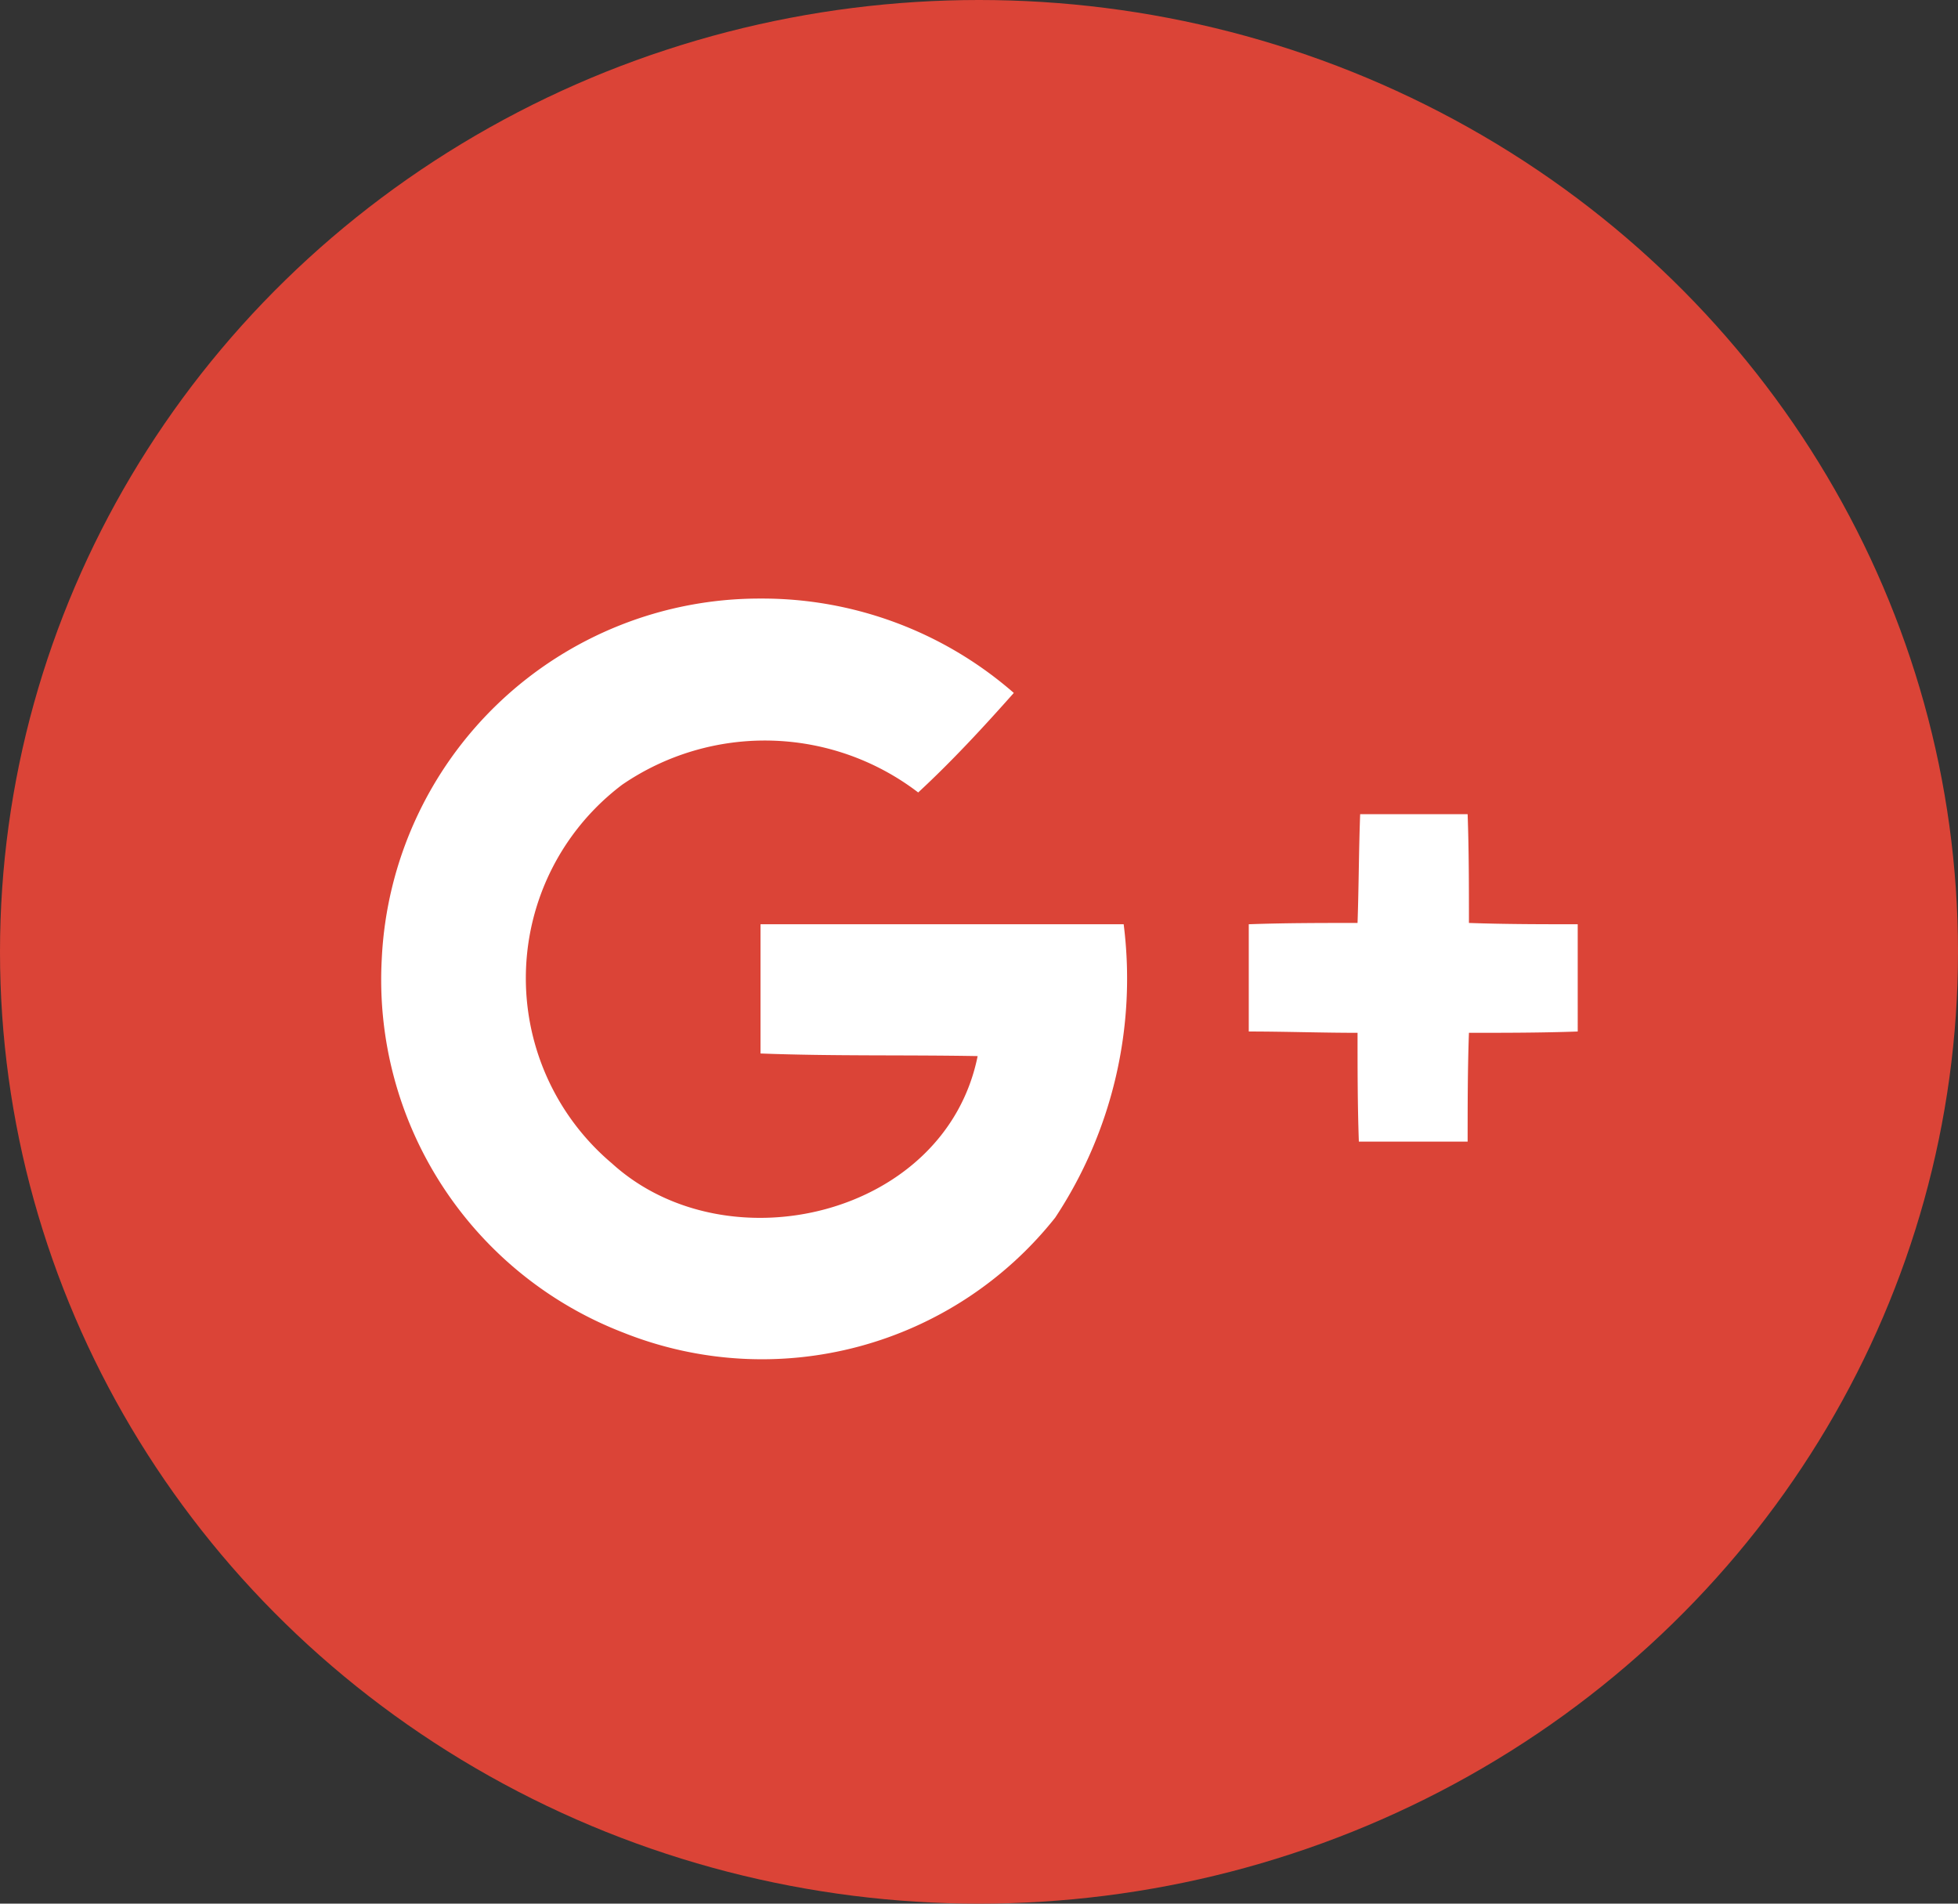
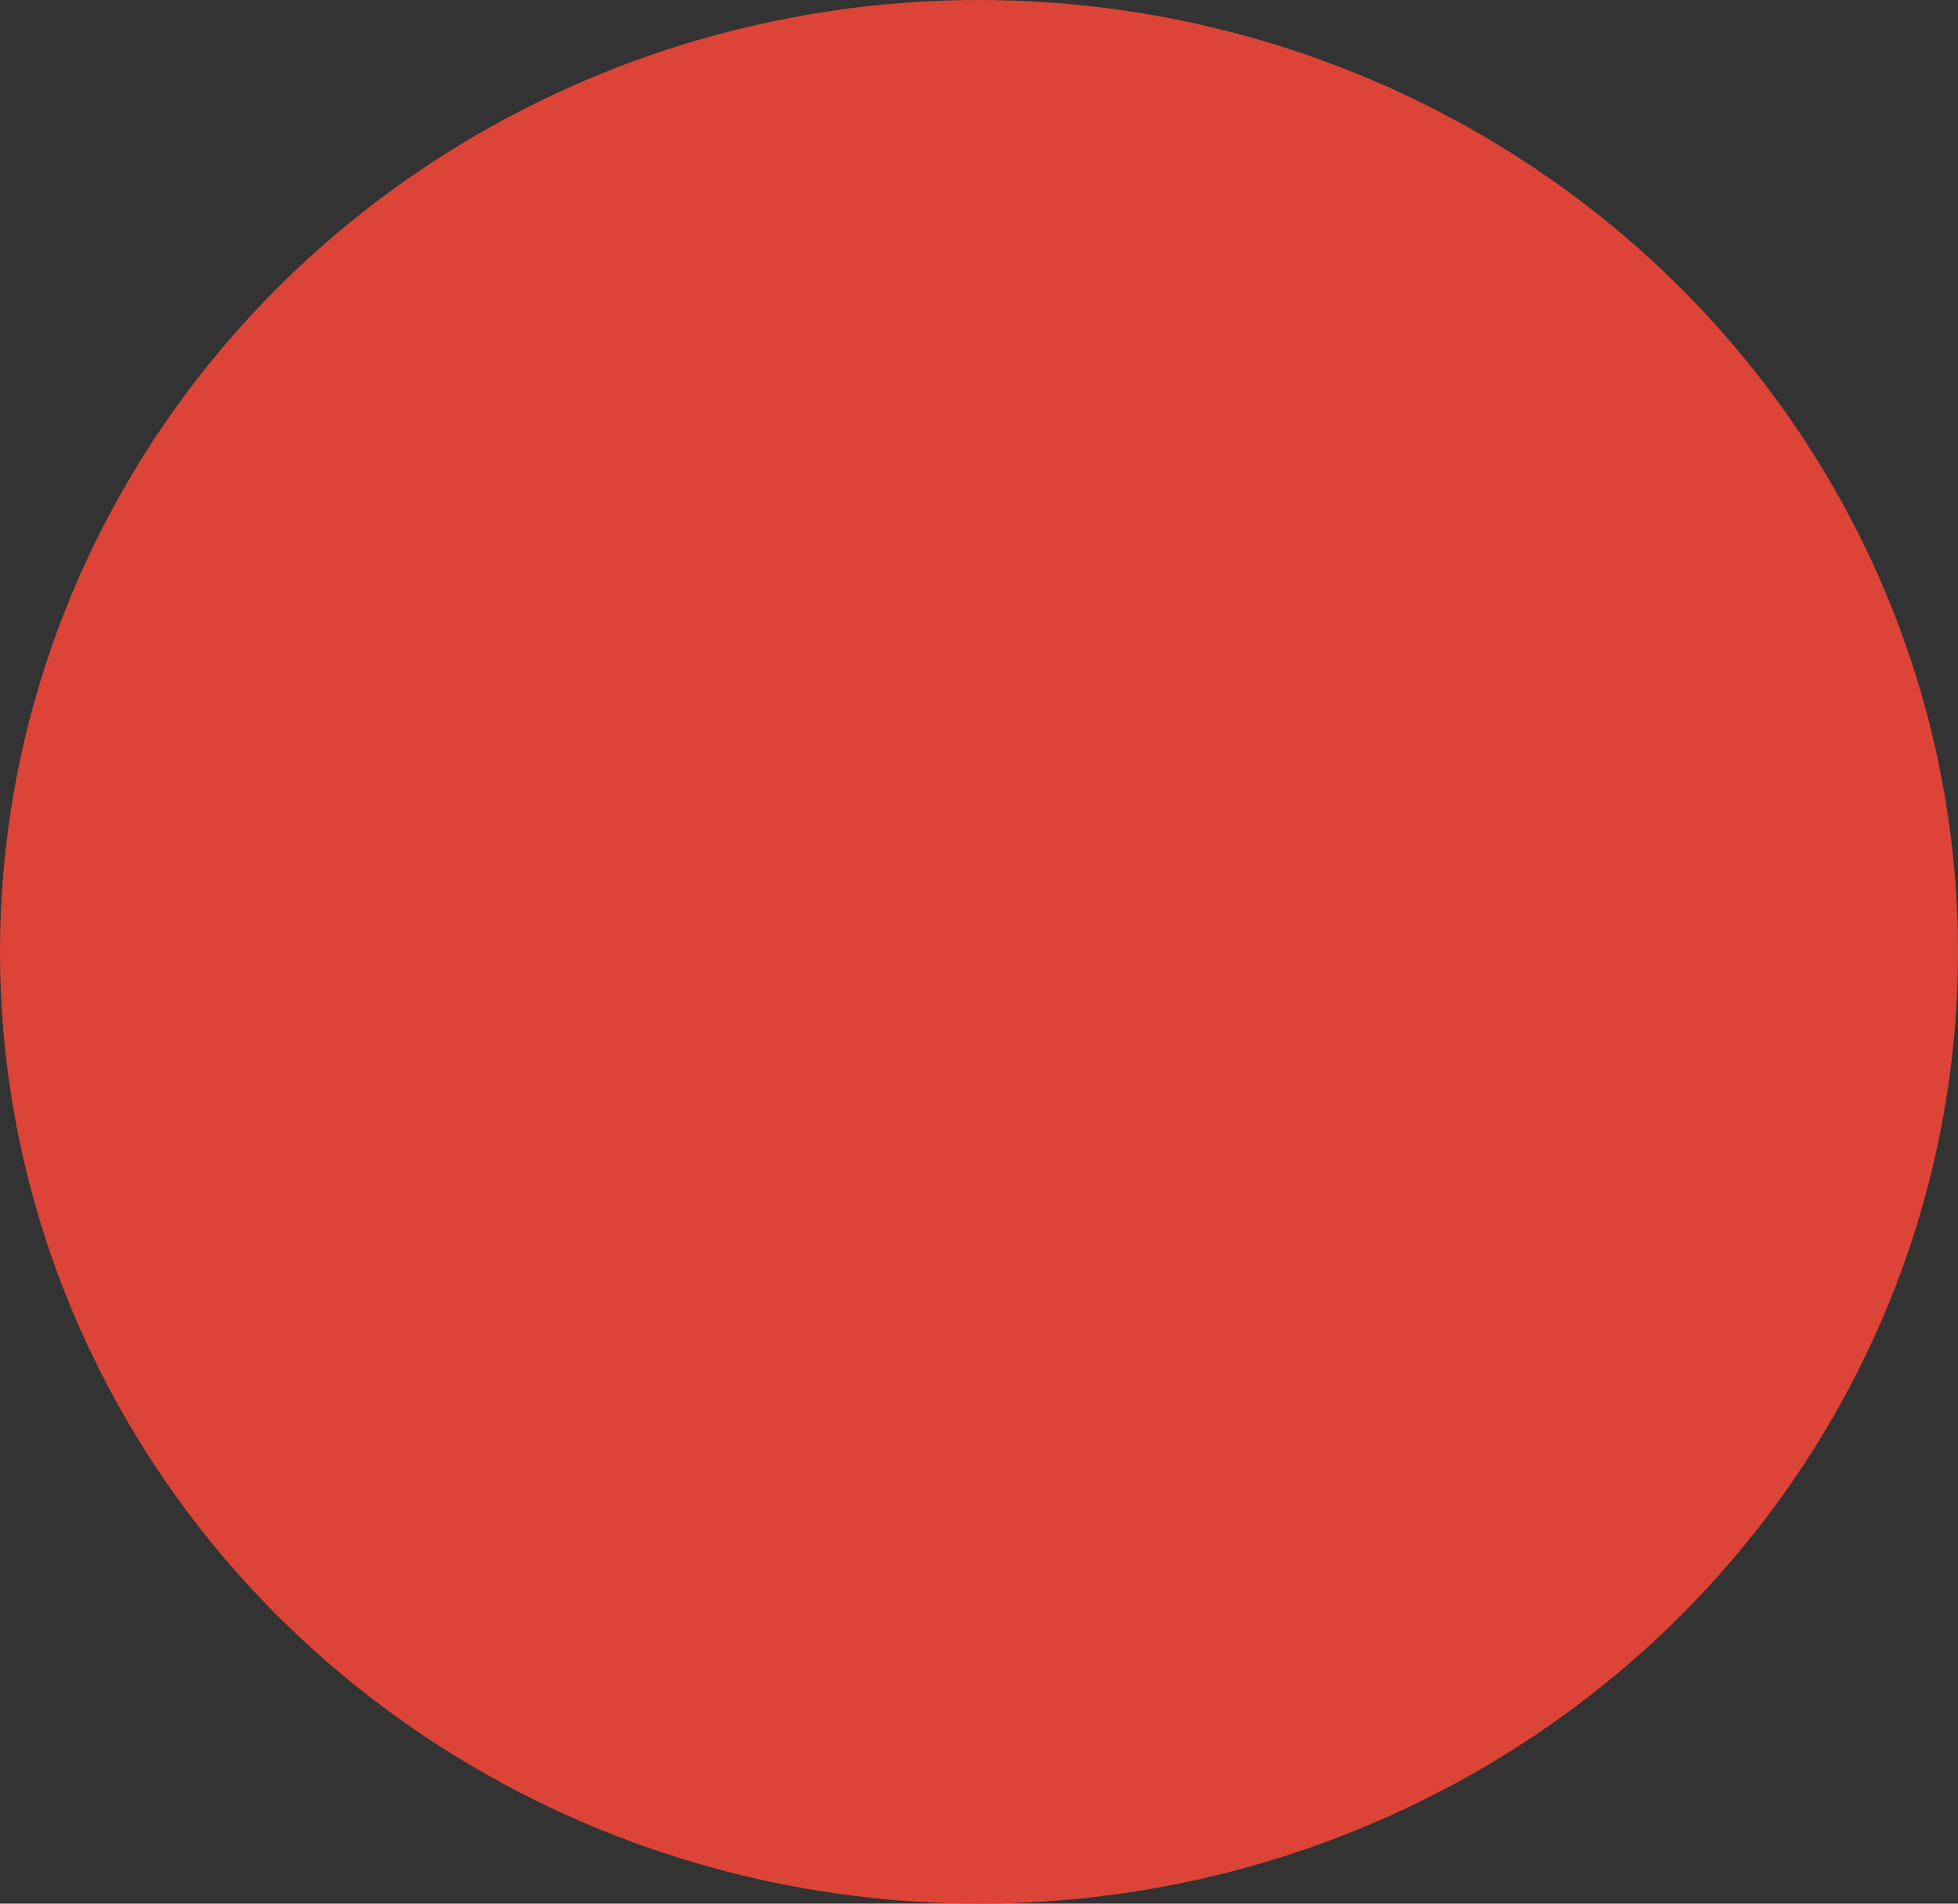
<svg xmlns="http://www.w3.org/2000/svg" id="Group_214" data-name="Group 214" width="36" height="35" viewBox="0 0 36 35">
  <rect x="0" y="0" width="36" height="35" fill="#333333" stroke="none" />
  <ellipse id="Ellipse_1" data-name="Ellipse 1" cx="18" cy="17.5" rx="18" ry="17.5" fill="#db4437" />
-   <path id="Path_32" data-name="Path 32" d="M.036,6.614A6.955,6.955,0,0,1,7-.015a7.032,7.032,0,0,1,4.657,1.735c-.57.642-1.141,1.259-1.758,1.83a4.641,4.641,0,0,0-5.442-.143,4.456,4.456,0,0,0-.19,6.962c2.115,1.925,6.131.974,6.725-1.972C9.66,8.373,8.33,8.4,7,8.349V5.973h6.677a7.966,7.966,0,0,1-1.259,5.394A6.881,6.881,0,0,1,4.48,13.482,6.953,6.953,0,0,1,.036,6.614Zm17.941-.665c-.665,0-1.331,0-2,.024V7.945c.665,0,1.331.024,2,.024,0,.665,0,1.331.024,2h2c0-.665,0-1.331.024-2,.665,0,1.331,0,2-.024V5.973c-.665,0-1.331,0-2-.024,0-.665,0-1.331-.024-2H18.025C18,4.618,18,5.284,17.977,5.949Z" transform="translate(6.983 11.02)" fill="#fff" />
</svg>